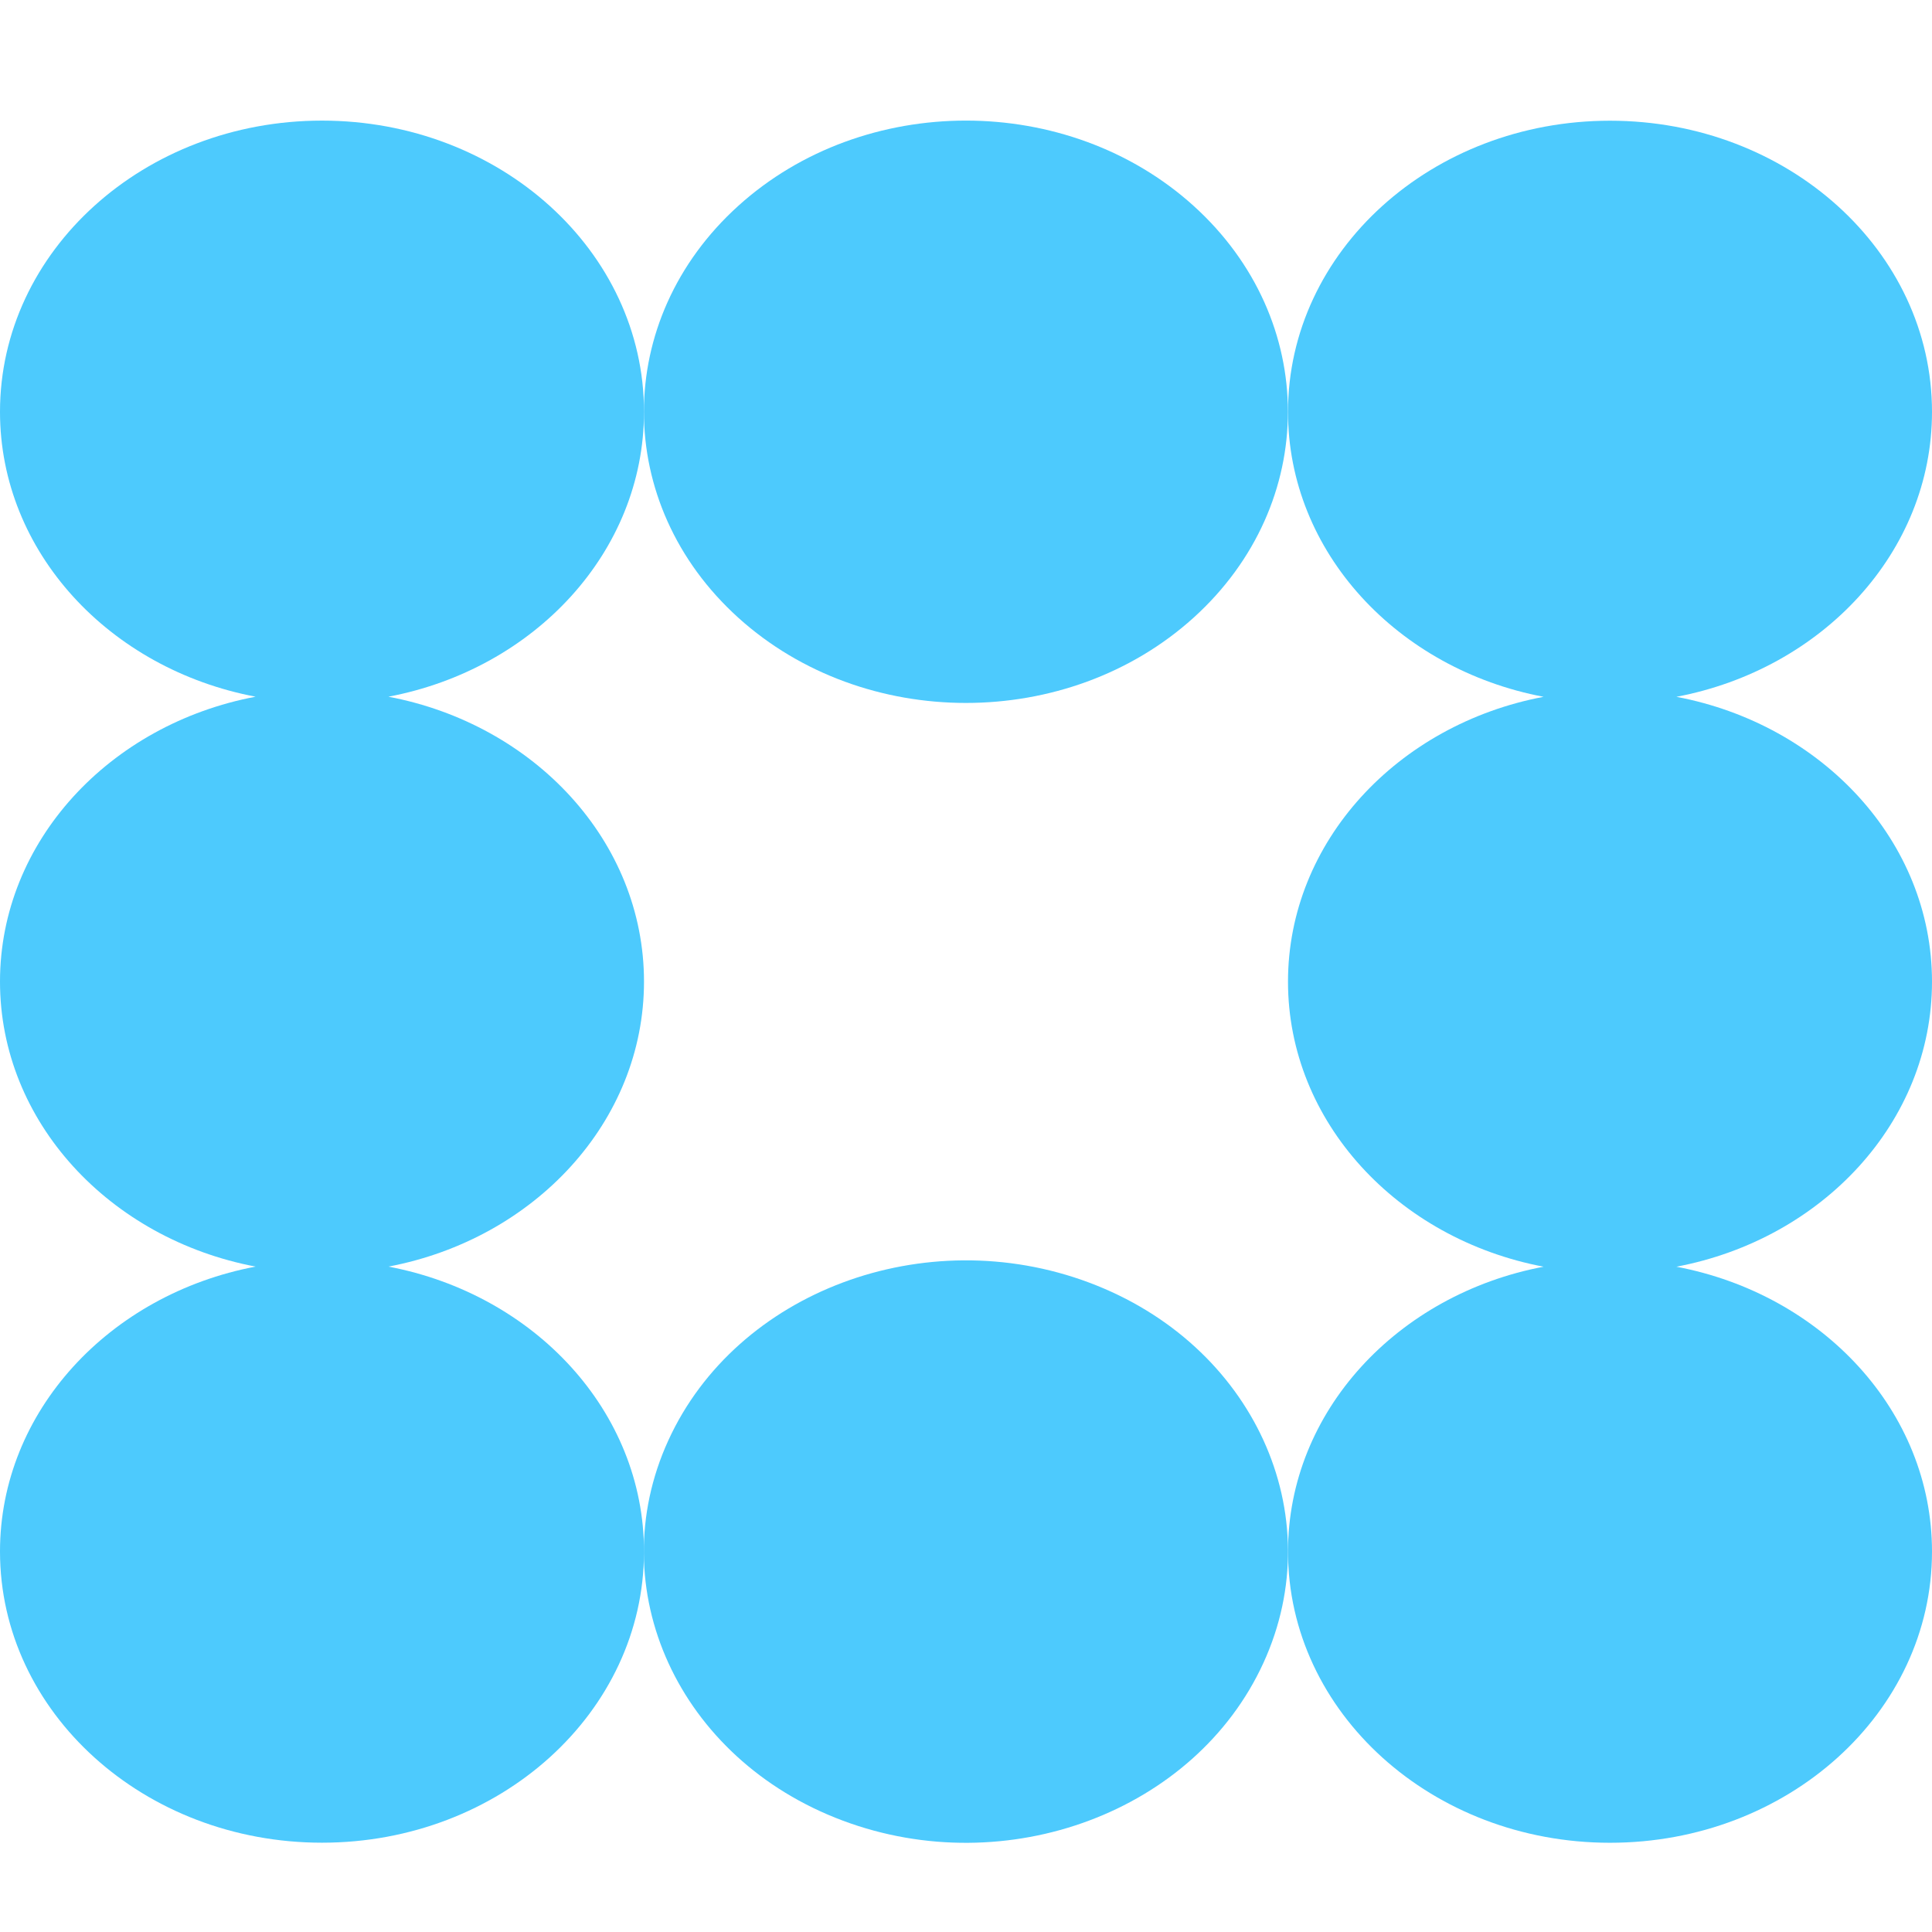
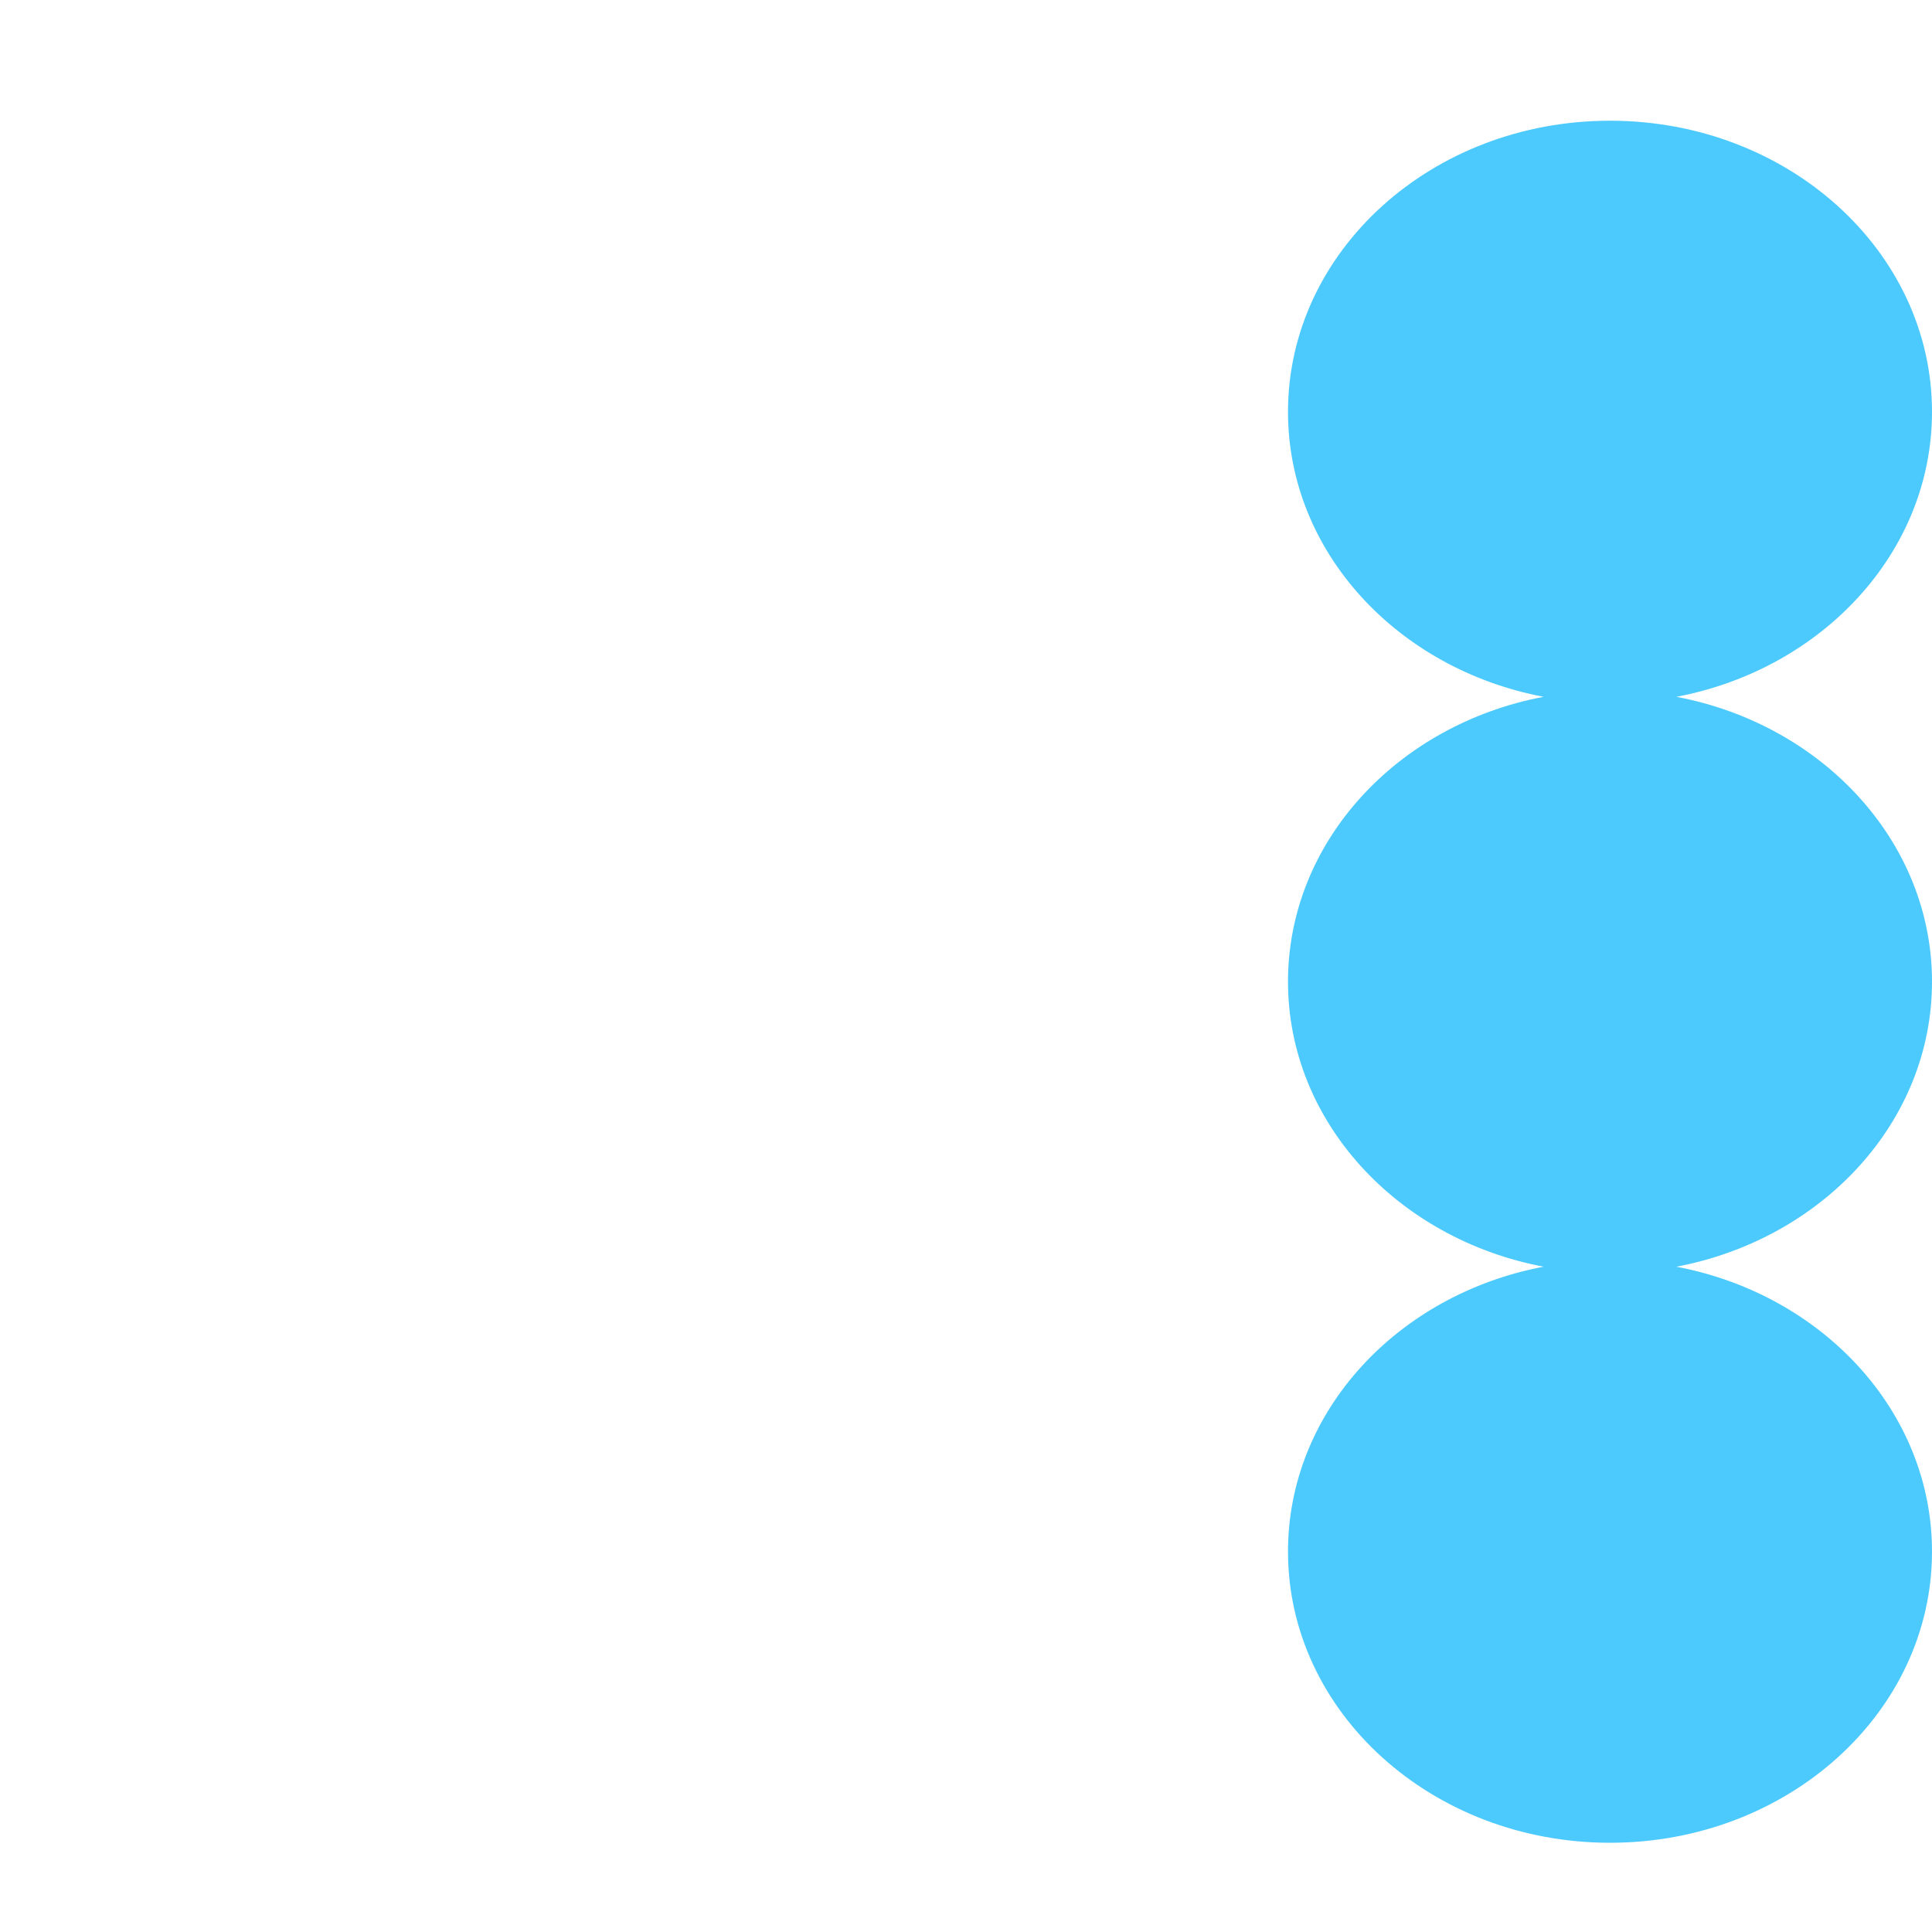
<svg xmlns="http://www.w3.org/2000/svg" width="54" height="54" viewBox="0 0 54 54" fill="none">
-   <path d="M33.362 17.264C36.876 14.085 36.876 8.933 33.362 5.754C29.847 2.576 24.148 2.576 20.634 5.755C17.119 8.933 17.119 14.085 20.634 17.264C24.148 20.442 29.847 20.442 33.362 17.264Z" fill="#4DCAFD" />
  <path d="M54 27.439C54 23.521 50.936 20.248 46.856 19.476C50.936 18.703 54 15.43 54 11.512C54 7.016 49.972 3.374 45 3.374C40.028 3.374 36 7.016 36 11.512C36 15.432 39.064 18.703 43.144 19.476C39.064 20.248 36 23.521 36 27.439C36 31.357 39.064 34.63 43.144 35.405C39.064 36.178 36 39.45 36 43.368C36 47.864 40.031 51.506 45 51.506C49.97 51.506 54 47.864 54 43.368C54 39.448 50.936 36.178 46.856 35.405C50.936 34.632 54 31.359 54 27.439Z" fill="#4DCAFD" />
-   <path d="M10.856 35.402C14.936 34.629 18 31.356 18 27.436C18 23.516 14.936 20.245 10.856 19.473C14.936 18.7 18 15.427 18 11.509C18 7.013 13.97 3.371 9 3.371C4.031 3.371 0 7.013 0 11.509C0 15.43 3.064 18.7 7.144 19.473C3.064 20.245 0 23.518 0 27.436C0 31.354 3.064 34.627 7.144 35.402C3.064 36.175 0 39.448 0 43.365C0 47.861 4.031 51.504 9 51.504C13.97 51.504 18 47.861 18 43.365C18 39.445 14.936 36.175 10.856 35.402Z" fill="#4DCAFD" />
-   <path d="M35.312 46.481C37.215 42.329 35.034 37.569 30.442 35.849C25.849 34.129 20.585 36.1 18.683 40.253C16.78 44.405 18.961 49.166 23.553 50.886C28.145 52.606 33.41 50.634 35.312 46.481Z" fill="#4DCAFD" />
</svg>